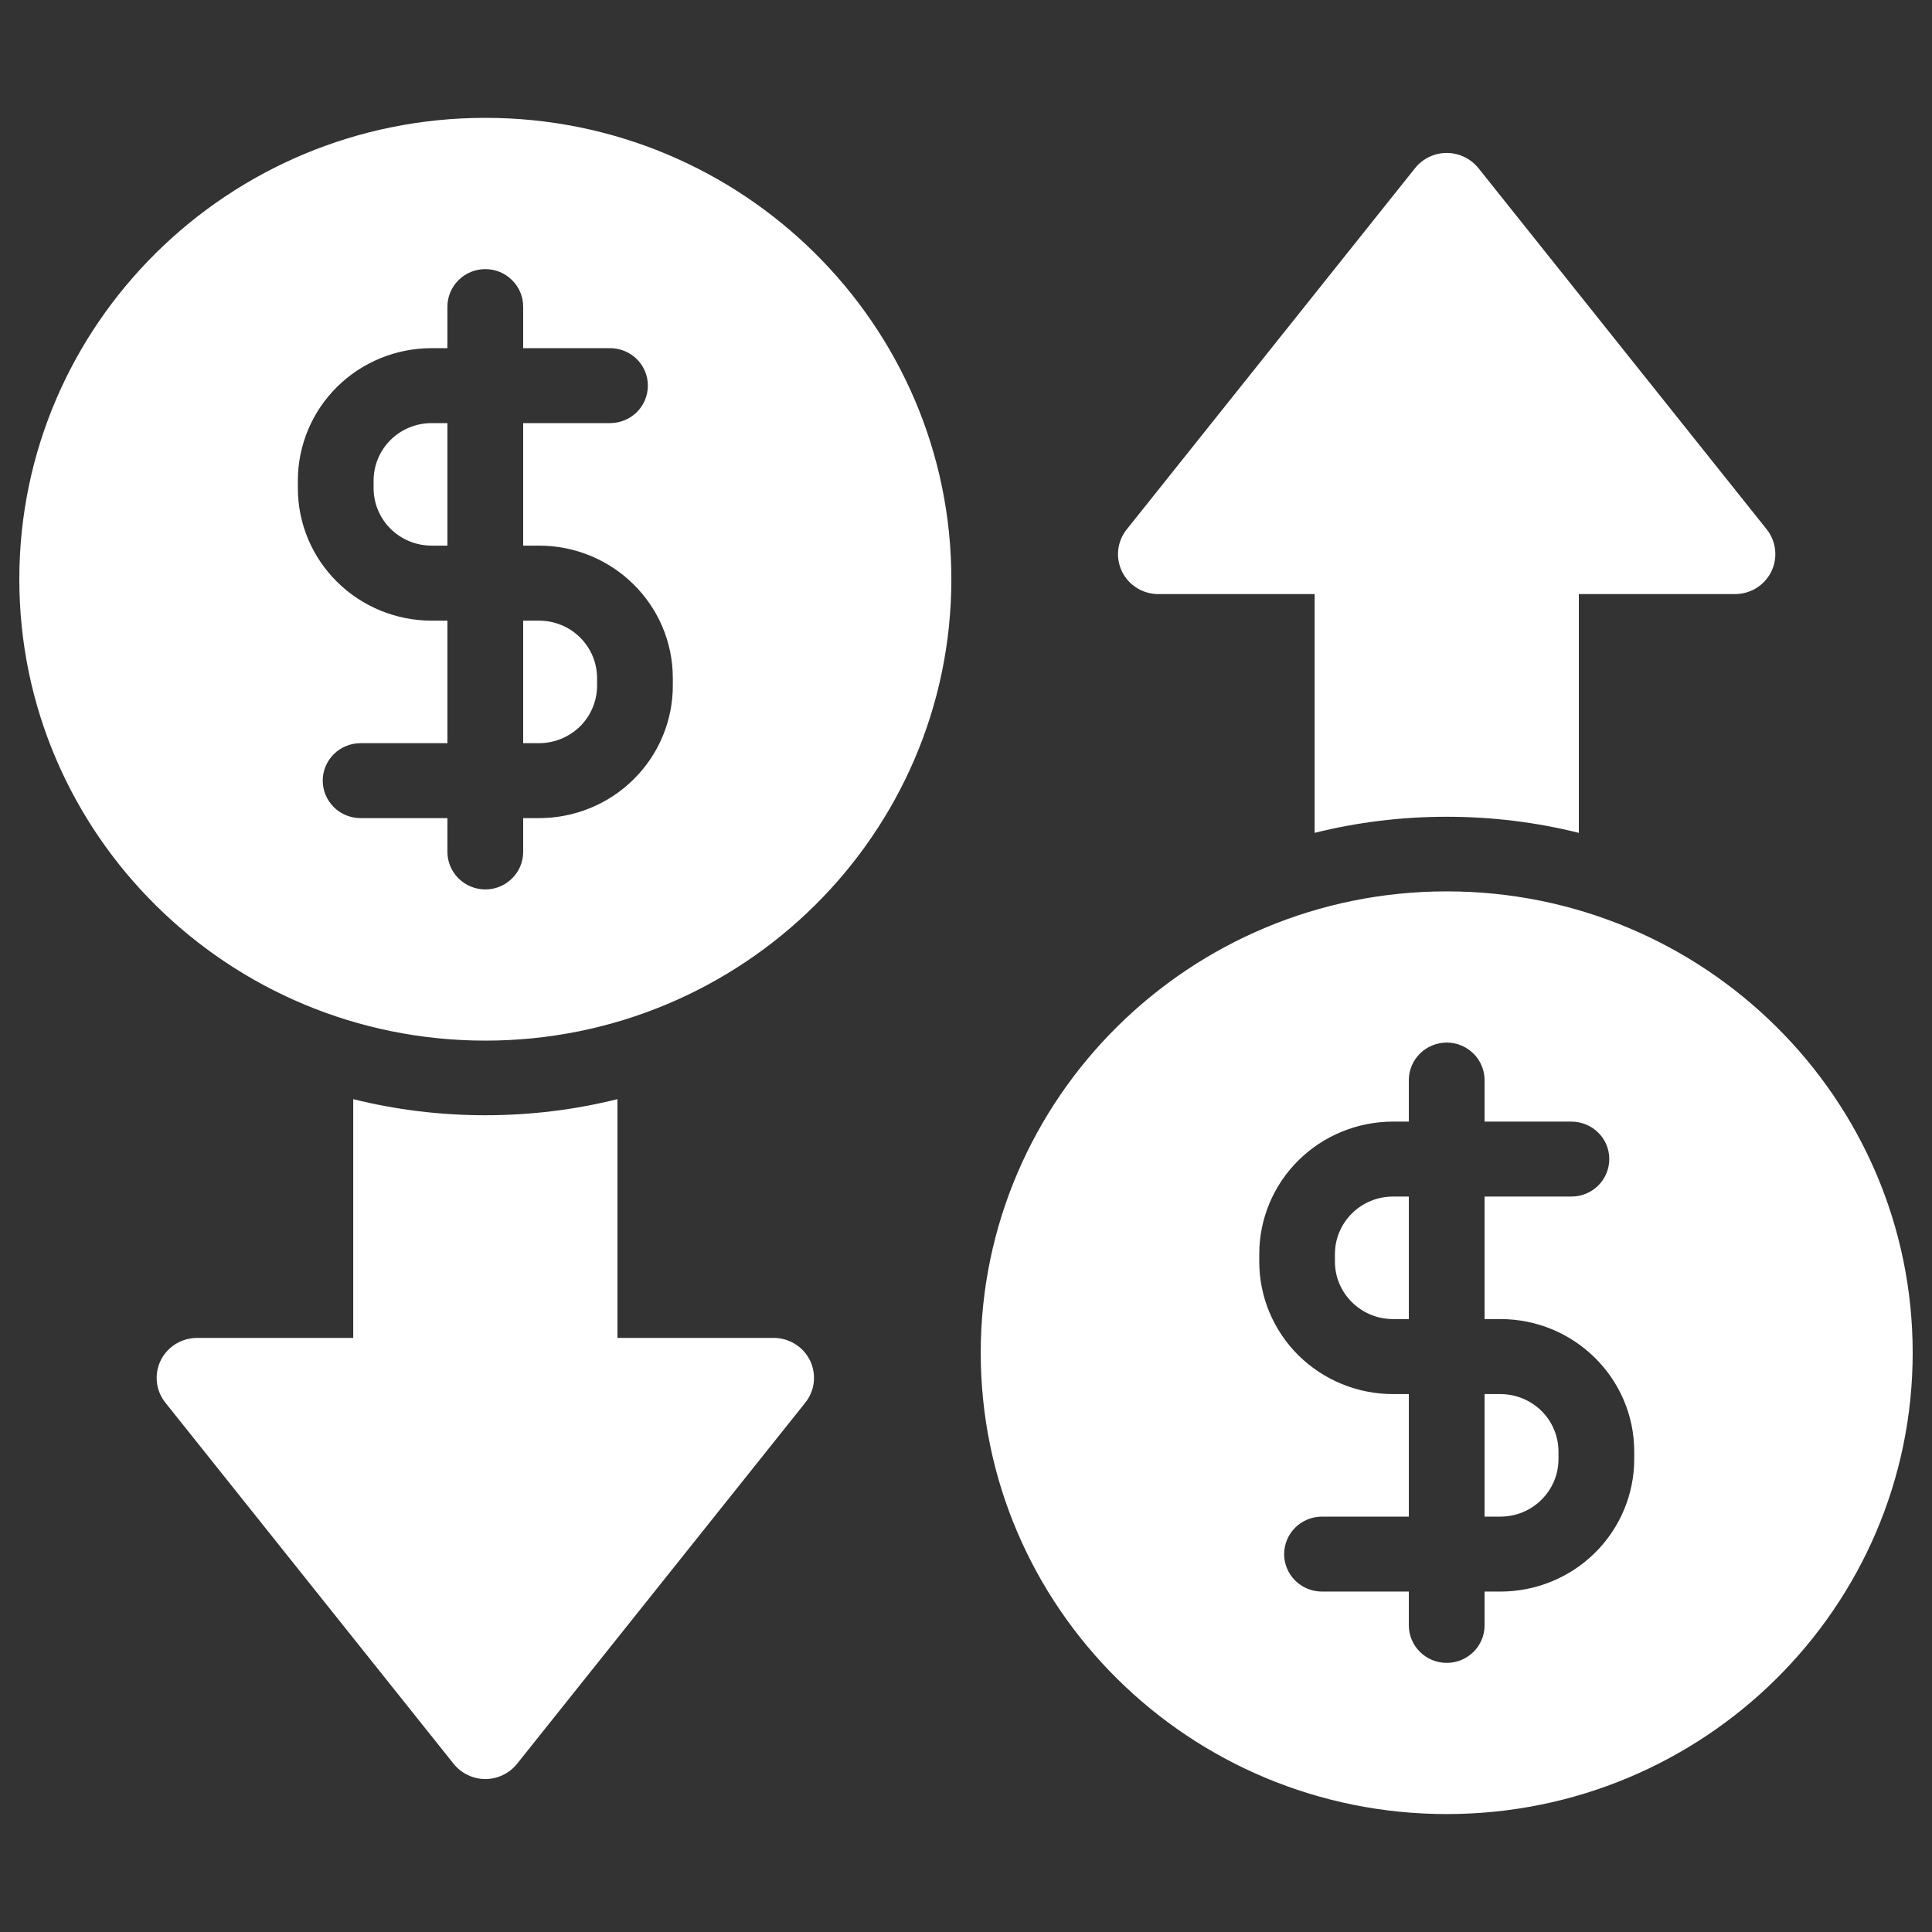
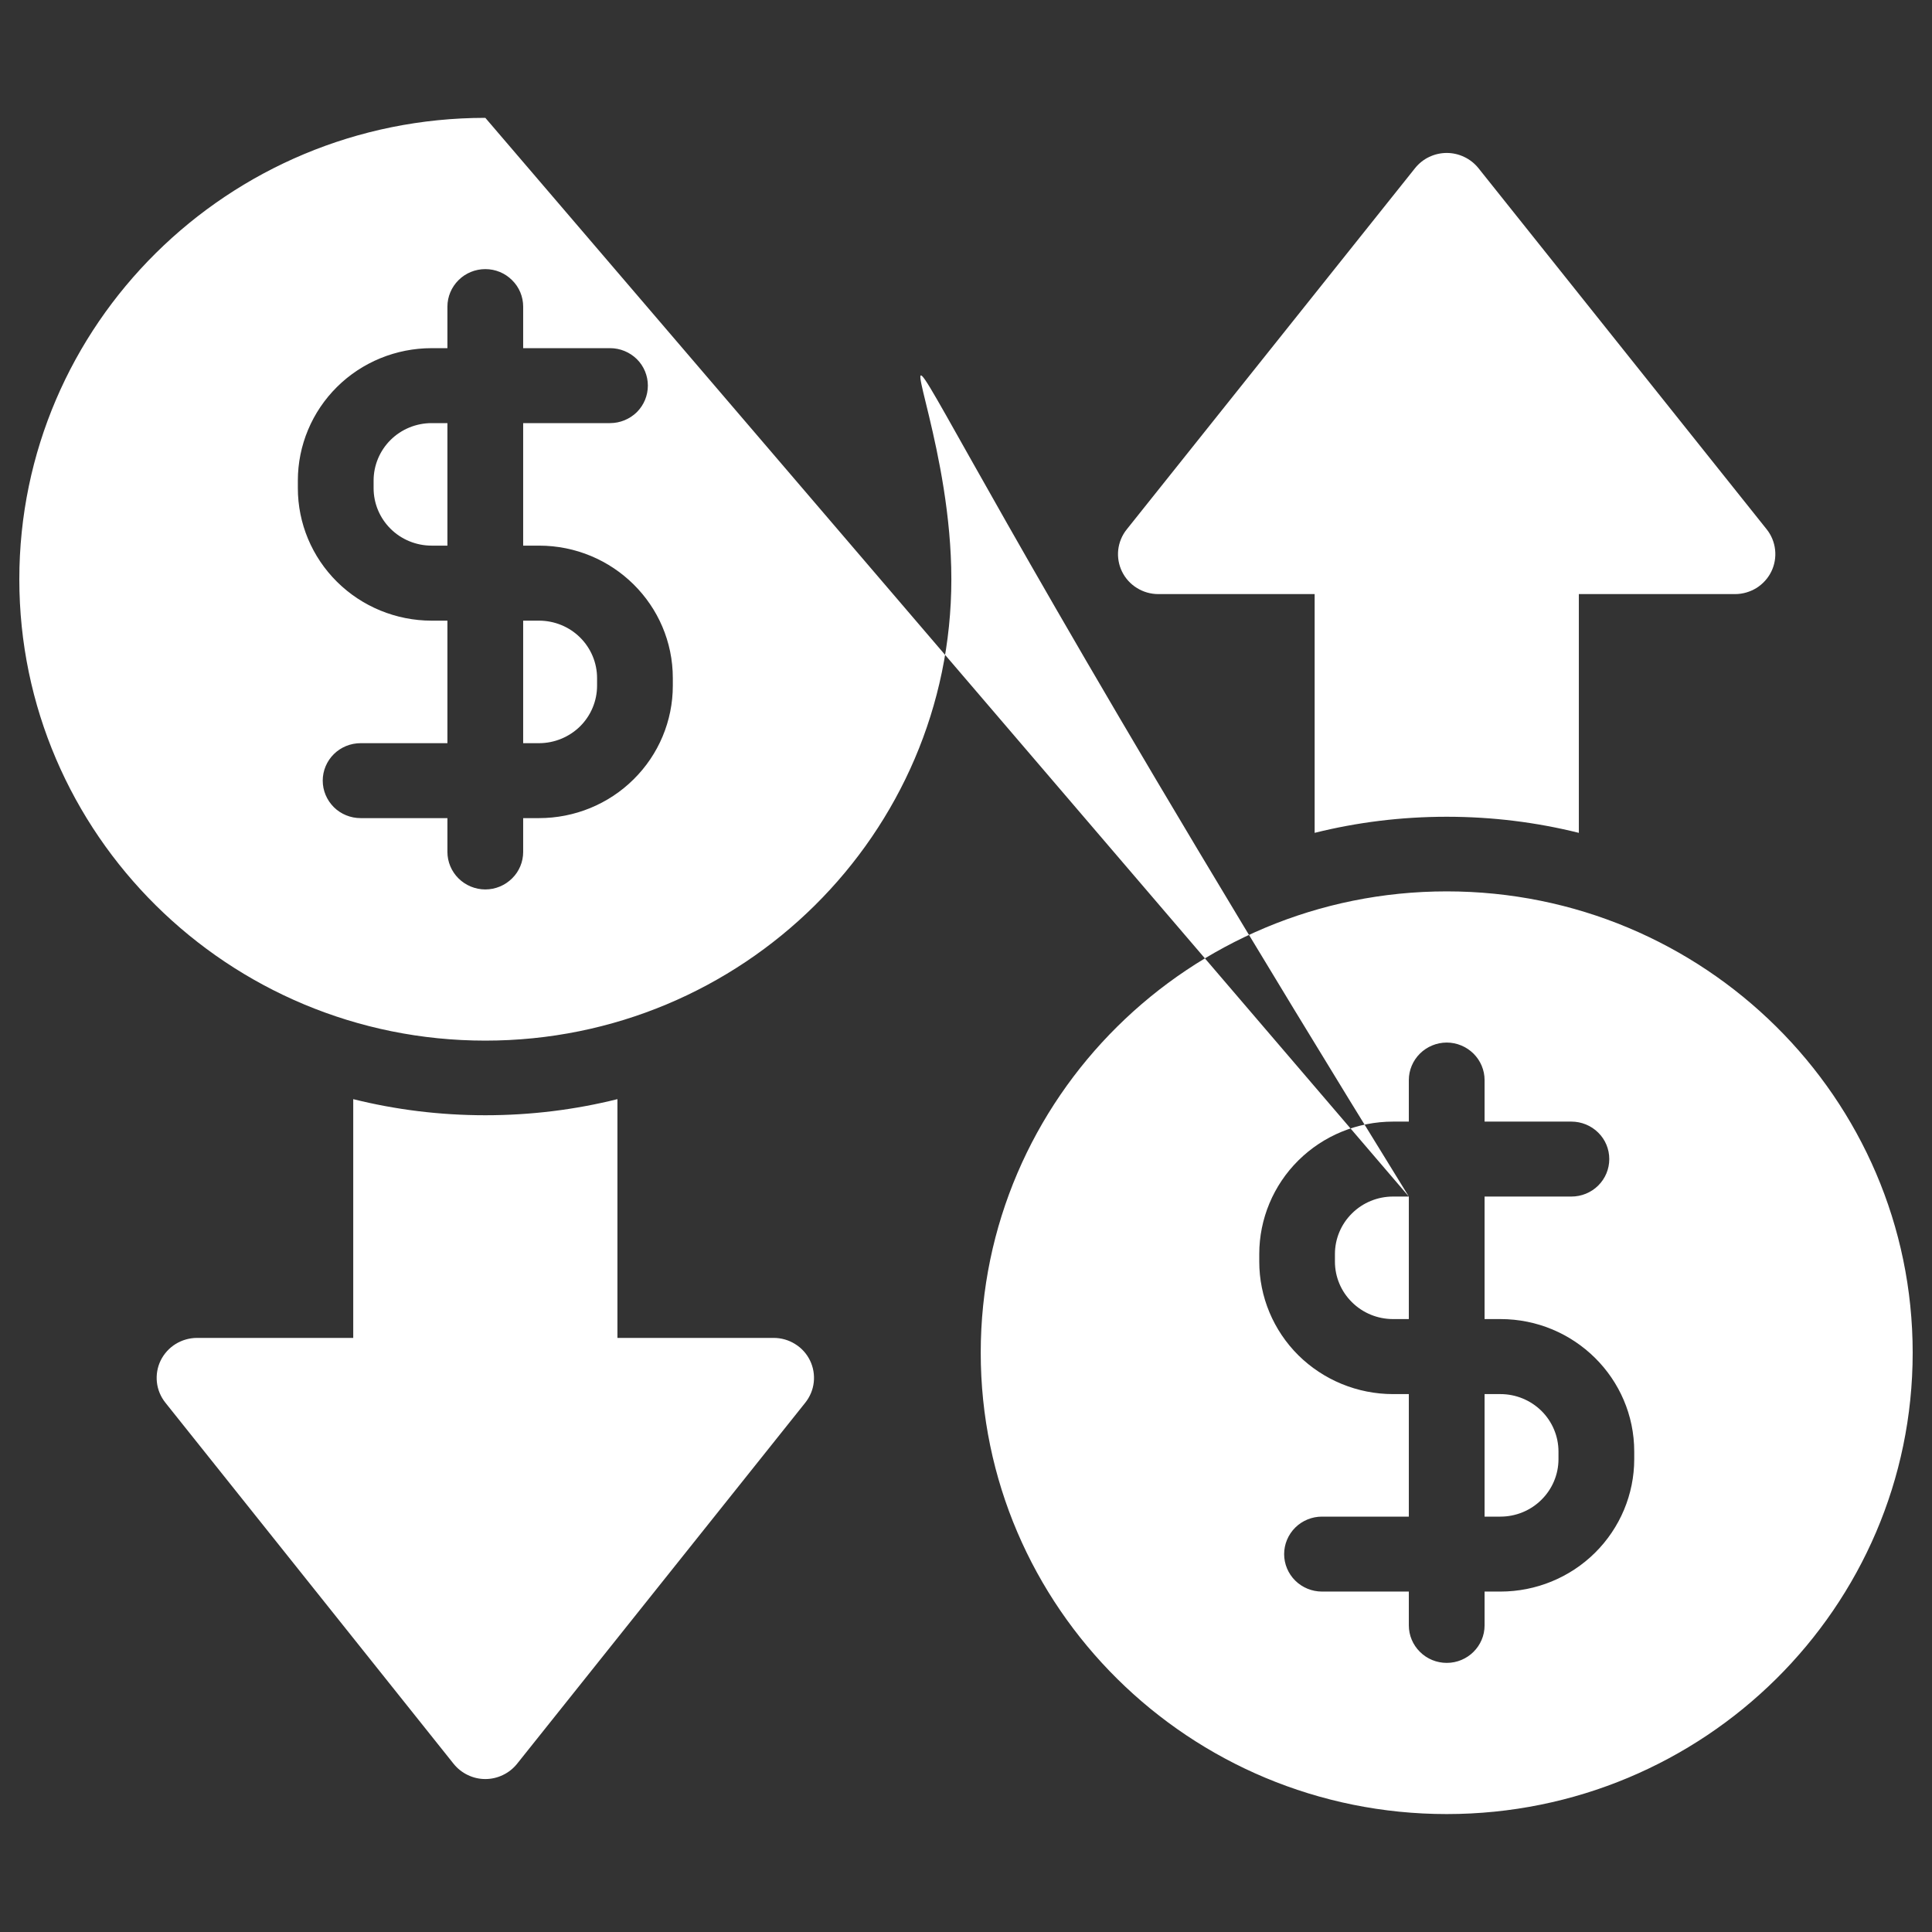
<svg xmlns="http://www.w3.org/2000/svg" width="24" height="24" viewBox="0 0 24 24" fill="none">
  <rect x="0" y="0" width="24" height="24" fill="#333333" stroke="none" />
-   <path fill-rule="evenodd" clip-rule="evenodd" d="M17.972 22.535C21.167 22.535 23.76 19.968 23.76 16.804C23.76 13.641 21.167 11.073 17.972 11.073C14.777 11.073 12.183 13.641 12.183 16.804C12.183 19.968 14.777 22.535 17.972 22.535ZM7.67 13.654C7.145 13.785 6.595 13.854 6.029 13.854C5.463 13.854 4.913 13.785 4.388 13.654V16.62H2.447C2.353 16.62 2.261 16.647 2.181 16.696C2.101 16.746 2.037 16.817 1.996 16.9C1.955 16.984 1.939 17.078 1.949 17.17C1.959 17.263 1.996 17.351 2.054 17.424L5.636 21.912C5.683 21.97 5.743 22.018 5.811 22.05C5.879 22.083 5.953 22.1 6.029 22.1C6.104 22.1 6.179 22.083 6.247 22.05C6.315 22.018 6.375 21.97 6.422 21.912L10.004 17.424C10.062 17.351 10.099 17.263 10.109 17.17C10.119 17.078 10.103 16.984 10.062 16.9C10.021 16.816 9.957 16.745 9.877 16.696C9.797 16.646 9.705 16.62 9.611 16.62H7.67V13.654ZM17.501 13.933V13.417C17.501 13.294 17.551 13.175 17.639 13.088C17.727 13.001 17.847 12.951 17.972 12.951C18.096 12.951 18.216 13.001 18.304 13.088C18.392 13.175 18.442 13.294 18.442 13.417V13.933H19.521C19.645 13.933 19.765 13.982 19.853 14.069C19.942 14.156 19.991 14.275 19.991 14.398C19.991 14.522 19.942 14.64 19.853 14.728C19.765 14.815 19.645 14.864 19.521 14.864H18.442V16.386H18.639C19.556 16.386 20.301 17.123 20.301 18.032V18.126C20.301 18.562 20.125 18.981 19.814 19.289C19.502 19.598 19.079 19.771 18.639 19.771H18.442V20.191C18.442 20.448 18.231 20.657 17.972 20.657C17.847 20.657 17.727 20.608 17.639 20.52C17.551 20.433 17.501 20.315 17.501 20.191V19.771H16.422C16.298 19.771 16.178 19.722 16.09 19.635C16.002 19.548 15.952 19.429 15.952 19.306C15.952 19.182 16.002 19.064 16.09 18.976C16.178 18.889 16.298 18.84 16.422 18.84H17.501V17.318H17.305C16.864 17.318 16.441 17.144 16.129 16.836C15.818 16.527 15.643 16.109 15.643 15.672V15.578C15.643 15.142 15.818 14.723 16.129 14.415C16.441 14.106 16.864 13.933 17.305 13.933H17.501ZM18.442 17.318V18.84H18.639C18.83 18.84 19.013 18.765 19.148 18.631C19.284 18.497 19.36 18.315 19.36 18.126V18.032C19.36 17.843 19.284 17.661 19.149 17.527C19.013 17.393 18.83 17.318 18.639 17.318H18.442ZM17.501 14.864H17.305C17.113 14.864 16.93 14.939 16.795 15.073C16.659 15.207 16.583 15.389 16.583 15.578V15.672C16.583 15.862 16.659 16.043 16.795 16.177C16.93 16.311 17.113 16.386 17.305 16.386H17.501V14.864ZM6.029 1.464C9.224 1.464 11.818 4.032 11.818 7.196C11.818 10.359 9.224 12.927 6.029 12.927C2.834 12.927 0.24 10.359 0.24 7.196C0.24 4.032 2.834 1.464 6.029 1.464ZM5.558 4.325V3.809C5.558 3.686 5.608 3.567 5.696 3.48C5.784 3.392 5.904 3.343 6.029 3.343C6.154 3.343 6.273 3.392 6.361 3.48C6.45 3.567 6.499 3.686 6.499 3.809V4.325H7.578C7.703 4.325 7.822 4.374 7.911 4.461C7.999 4.548 8.048 4.667 8.048 4.79C8.048 4.914 7.999 5.032 7.911 5.12C7.822 5.207 7.703 5.256 7.578 5.256H6.499V6.778H6.696C7.614 6.778 8.358 7.515 8.358 8.424V8.518C8.358 8.954 8.183 9.373 7.871 9.681C7.56 9.99 7.137 10.163 6.696 10.163H6.499V10.583C6.499 10.706 6.45 10.825 6.361 10.912C6.273 10.999 6.154 11.049 6.029 11.049C5.904 11.049 5.784 10.999 5.696 10.912C5.608 10.825 5.558 10.706 5.558 10.583V10.163H4.48C4.355 10.163 4.235 10.114 4.147 10.027C4.059 9.939 4.009 9.821 4.009 9.697C4.009 9.574 4.059 9.455 4.147 9.368C4.235 9.281 4.355 9.232 4.48 9.232H5.558V7.71H5.362C4.921 7.71 4.498 7.536 4.187 7.228C3.875 6.919 3.7 6.501 3.7 6.064V5.97C3.7 5.534 3.875 5.115 4.187 4.806C4.498 4.498 4.921 4.325 5.362 4.325H5.558ZM16.331 10.346C16.856 10.215 17.406 10.146 17.972 10.146C18.538 10.146 19.087 10.215 19.613 10.346V7.38H21.554C21.648 7.38 21.74 7.353 21.82 7.304C21.899 7.254 21.963 7.184 22.004 7.1C22.045 7.016 22.061 6.922 22.051 6.83C22.041 6.737 22.005 6.649 21.947 6.576L18.365 2.088C18.318 2.03 18.258 1.982 18.19 1.95C18.122 1.917 18.047 1.9 17.972 1.9C17.896 1.9 17.822 1.917 17.753 1.95C17.685 1.982 17.626 2.03 17.579 2.088L13.997 6.576C13.938 6.649 13.902 6.737 13.891 6.83C13.881 6.922 13.897 7.016 13.938 7.1C13.979 7.184 14.043 7.255 14.123 7.304C14.203 7.354 14.295 7.38 14.389 7.38H16.331V10.346ZM6.499 7.71V9.232H6.696C6.887 9.232 7.071 9.156 7.206 9.023C7.341 8.889 7.417 8.707 7.417 8.518V8.424C7.417 8.234 7.341 8.053 7.206 7.919C7.071 7.785 6.887 7.71 6.696 7.71H6.499ZM5.558 5.256H5.362C5.171 5.256 4.987 5.331 4.852 5.465C4.717 5.599 4.641 5.781 4.641 5.97V6.064C4.641 6.254 4.717 6.435 4.852 6.569C4.987 6.703 5.171 6.778 5.362 6.778H5.558V5.256Z" fill="white" />
+   <path fill-rule="evenodd" clip-rule="evenodd" d="M17.972 22.535C21.167 22.535 23.76 19.968 23.76 16.804C23.76 13.641 21.167 11.073 17.972 11.073C14.777 11.073 12.183 13.641 12.183 16.804C12.183 19.968 14.777 22.535 17.972 22.535ZM7.67 13.654C7.145 13.785 6.595 13.854 6.029 13.854C5.463 13.854 4.913 13.785 4.388 13.654V16.62H2.447C2.353 16.62 2.261 16.647 2.181 16.696C2.101 16.746 2.037 16.817 1.996 16.9C1.955 16.984 1.939 17.078 1.949 17.17C1.959 17.263 1.996 17.351 2.054 17.424L5.636 21.912C5.683 21.97 5.743 22.018 5.811 22.05C5.879 22.083 5.953 22.1 6.029 22.1C6.104 22.1 6.179 22.083 6.247 22.05C6.315 22.018 6.375 21.97 6.422 21.912L10.004 17.424C10.062 17.351 10.099 17.263 10.109 17.17C10.119 17.078 10.103 16.984 10.062 16.9C10.021 16.816 9.957 16.745 9.877 16.696C9.797 16.646 9.705 16.62 9.611 16.62H7.67V13.654ZM17.501 13.933V13.417C17.501 13.294 17.551 13.175 17.639 13.088C17.727 13.001 17.847 12.951 17.972 12.951C18.096 12.951 18.216 13.001 18.304 13.088C18.392 13.175 18.442 13.294 18.442 13.417V13.933H19.521C19.645 13.933 19.765 13.982 19.853 14.069C19.942 14.156 19.991 14.275 19.991 14.398C19.991 14.522 19.942 14.64 19.853 14.728C19.765 14.815 19.645 14.864 19.521 14.864H18.442V16.386H18.639C19.556 16.386 20.301 17.123 20.301 18.032V18.126C20.301 18.562 20.125 18.981 19.814 19.289C19.502 19.598 19.079 19.771 18.639 19.771H18.442V20.191C18.442 20.448 18.231 20.657 17.972 20.657C17.847 20.657 17.727 20.608 17.639 20.52C17.551 20.433 17.501 20.315 17.501 20.191V19.771H16.422C16.298 19.771 16.178 19.722 16.09 19.635C16.002 19.548 15.952 19.429 15.952 19.306C15.952 19.182 16.002 19.064 16.09 18.976C16.178 18.889 16.298 18.84 16.422 18.84H17.501V17.318H17.305C16.864 17.318 16.441 17.144 16.129 16.836C15.818 16.527 15.643 16.109 15.643 15.672V15.578C15.643 15.142 15.818 14.723 16.129 14.415C16.441 14.106 16.864 13.933 17.305 13.933H17.501ZM18.442 17.318V18.84H18.639C18.83 18.84 19.013 18.765 19.148 18.631C19.284 18.497 19.36 18.315 19.36 18.126V18.032C19.36 17.843 19.284 17.661 19.149 17.527C19.013 17.393 18.83 17.318 18.639 17.318H18.442ZM17.501 14.864H17.305C17.113 14.864 16.93 14.939 16.795 15.073C16.659 15.207 16.583 15.389 16.583 15.578V15.672C16.583 15.862 16.659 16.043 16.795 16.177C16.93 16.311 17.113 16.386 17.305 16.386H17.501V14.864ZC9.224 1.464 11.818 4.032 11.818 7.196C11.818 10.359 9.224 12.927 6.029 12.927C2.834 12.927 0.24 10.359 0.24 7.196C0.24 4.032 2.834 1.464 6.029 1.464ZM5.558 4.325V3.809C5.558 3.686 5.608 3.567 5.696 3.48C5.784 3.392 5.904 3.343 6.029 3.343C6.154 3.343 6.273 3.392 6.361 3.48C6.45 3.567 6.499 3.686 6.499 3.809V4.325H7.578C7.703 4.325 7.822 4.374 7.911 4.461C7.999 4.548 8.048 4.667 8.048 4.79C8.048 4.914 7.999 5.032 7.911 5.12C7.822 5.207 7.703 5.256 7.578 5.256H6.499V6.778H6.696C7.614 6.778 8.358 7.515 8.358 8.424V8.518C8.358 8.954 8.183 9.373 7.871 9.681C7.56 9.99 7.137 10.163 6.696 10.163H6.499V10.583C6.499 10.706 6.45 10.825 6.361 10.912C6.273 10.999 6.154 11.049 6.029 11.049C5.904 11.049 5.784 10.999 5.696 10.912C5.608 10.825 5.558 10.706 5.558 10.583V10.163H4.48C4.355 10.163 4.235 10.114 4.147 10.027C4.059 9.939 4.009 9.821 4.009 9.697C4.009 9.574 4.059 9.455 4.147 9.368C4.235 9.281 4.355 9.232 4.48 9.232H5.558V7.71H5.362C4.921 7.71 4.498 7.536 4.187 7.228C3.875 6.919 3.7 6.501 3.7 6.064V5.97C3.7 5.534 3.875 5.115 4.187 4.806C4.498 4.498 4.921 4.325 5.362 4.325H5.558ZM16.331 10.346C16.856 10.215 17.406 10.146 17.972 10.146C18.538 10.146 19.087 10.215 19.613 10.346V7.38H21.554C21.648 7.38 21.74 7.353 21.82 7.304C21.899 7.254 21.963 7.184 22.004 7.1C22.045 7.016 22.061 6.922 22.051 6.83C22.041 6.737 22.005 6.649 21.947 6.576L18.365 2.088C18.318 2.03 18.258 1.982 18.19 1.95C18.122 1.917 18.047 1.9 17.972 1.9C17.896 1.9 17.822 1.917 17.753 1.95C17.685 1.982 17.626 2.03 17.579 2.088L13.997 6.576C13.938 6.649 13.902 6.737 13.891 6.83C13.881 6.922 13.897 7.016 13.938 7.1C13.979 7.184 14.043 7.255 14.123 7.304C14.203 7.354 14.295 7.38 14.389 7.38H16.331V10.346ZM6.499 7.71V9.232H6.696C6.887 9.232 7.071 9.156 7.206 9.023C7.341 8.889 7.417 8.707 7.417 8.518V8.424C7.417 8.234 7.341 8.053 7.206 7.919C7.071 7.785 6.887 7.71 6.696 7.71H6.499ZM5.558 5.256H5.362C5.171 5.256 4.987 5.331 4.852 5.465C4.717 5.599 4.641 5.781 4.641 5.97V6.064C4.641 6.254 4.717 6.435 4.852 6.569C4.987 6.703 5.171 6.778 5.362 6.778H5.558V5.256Z" fill="white" />
</svg>